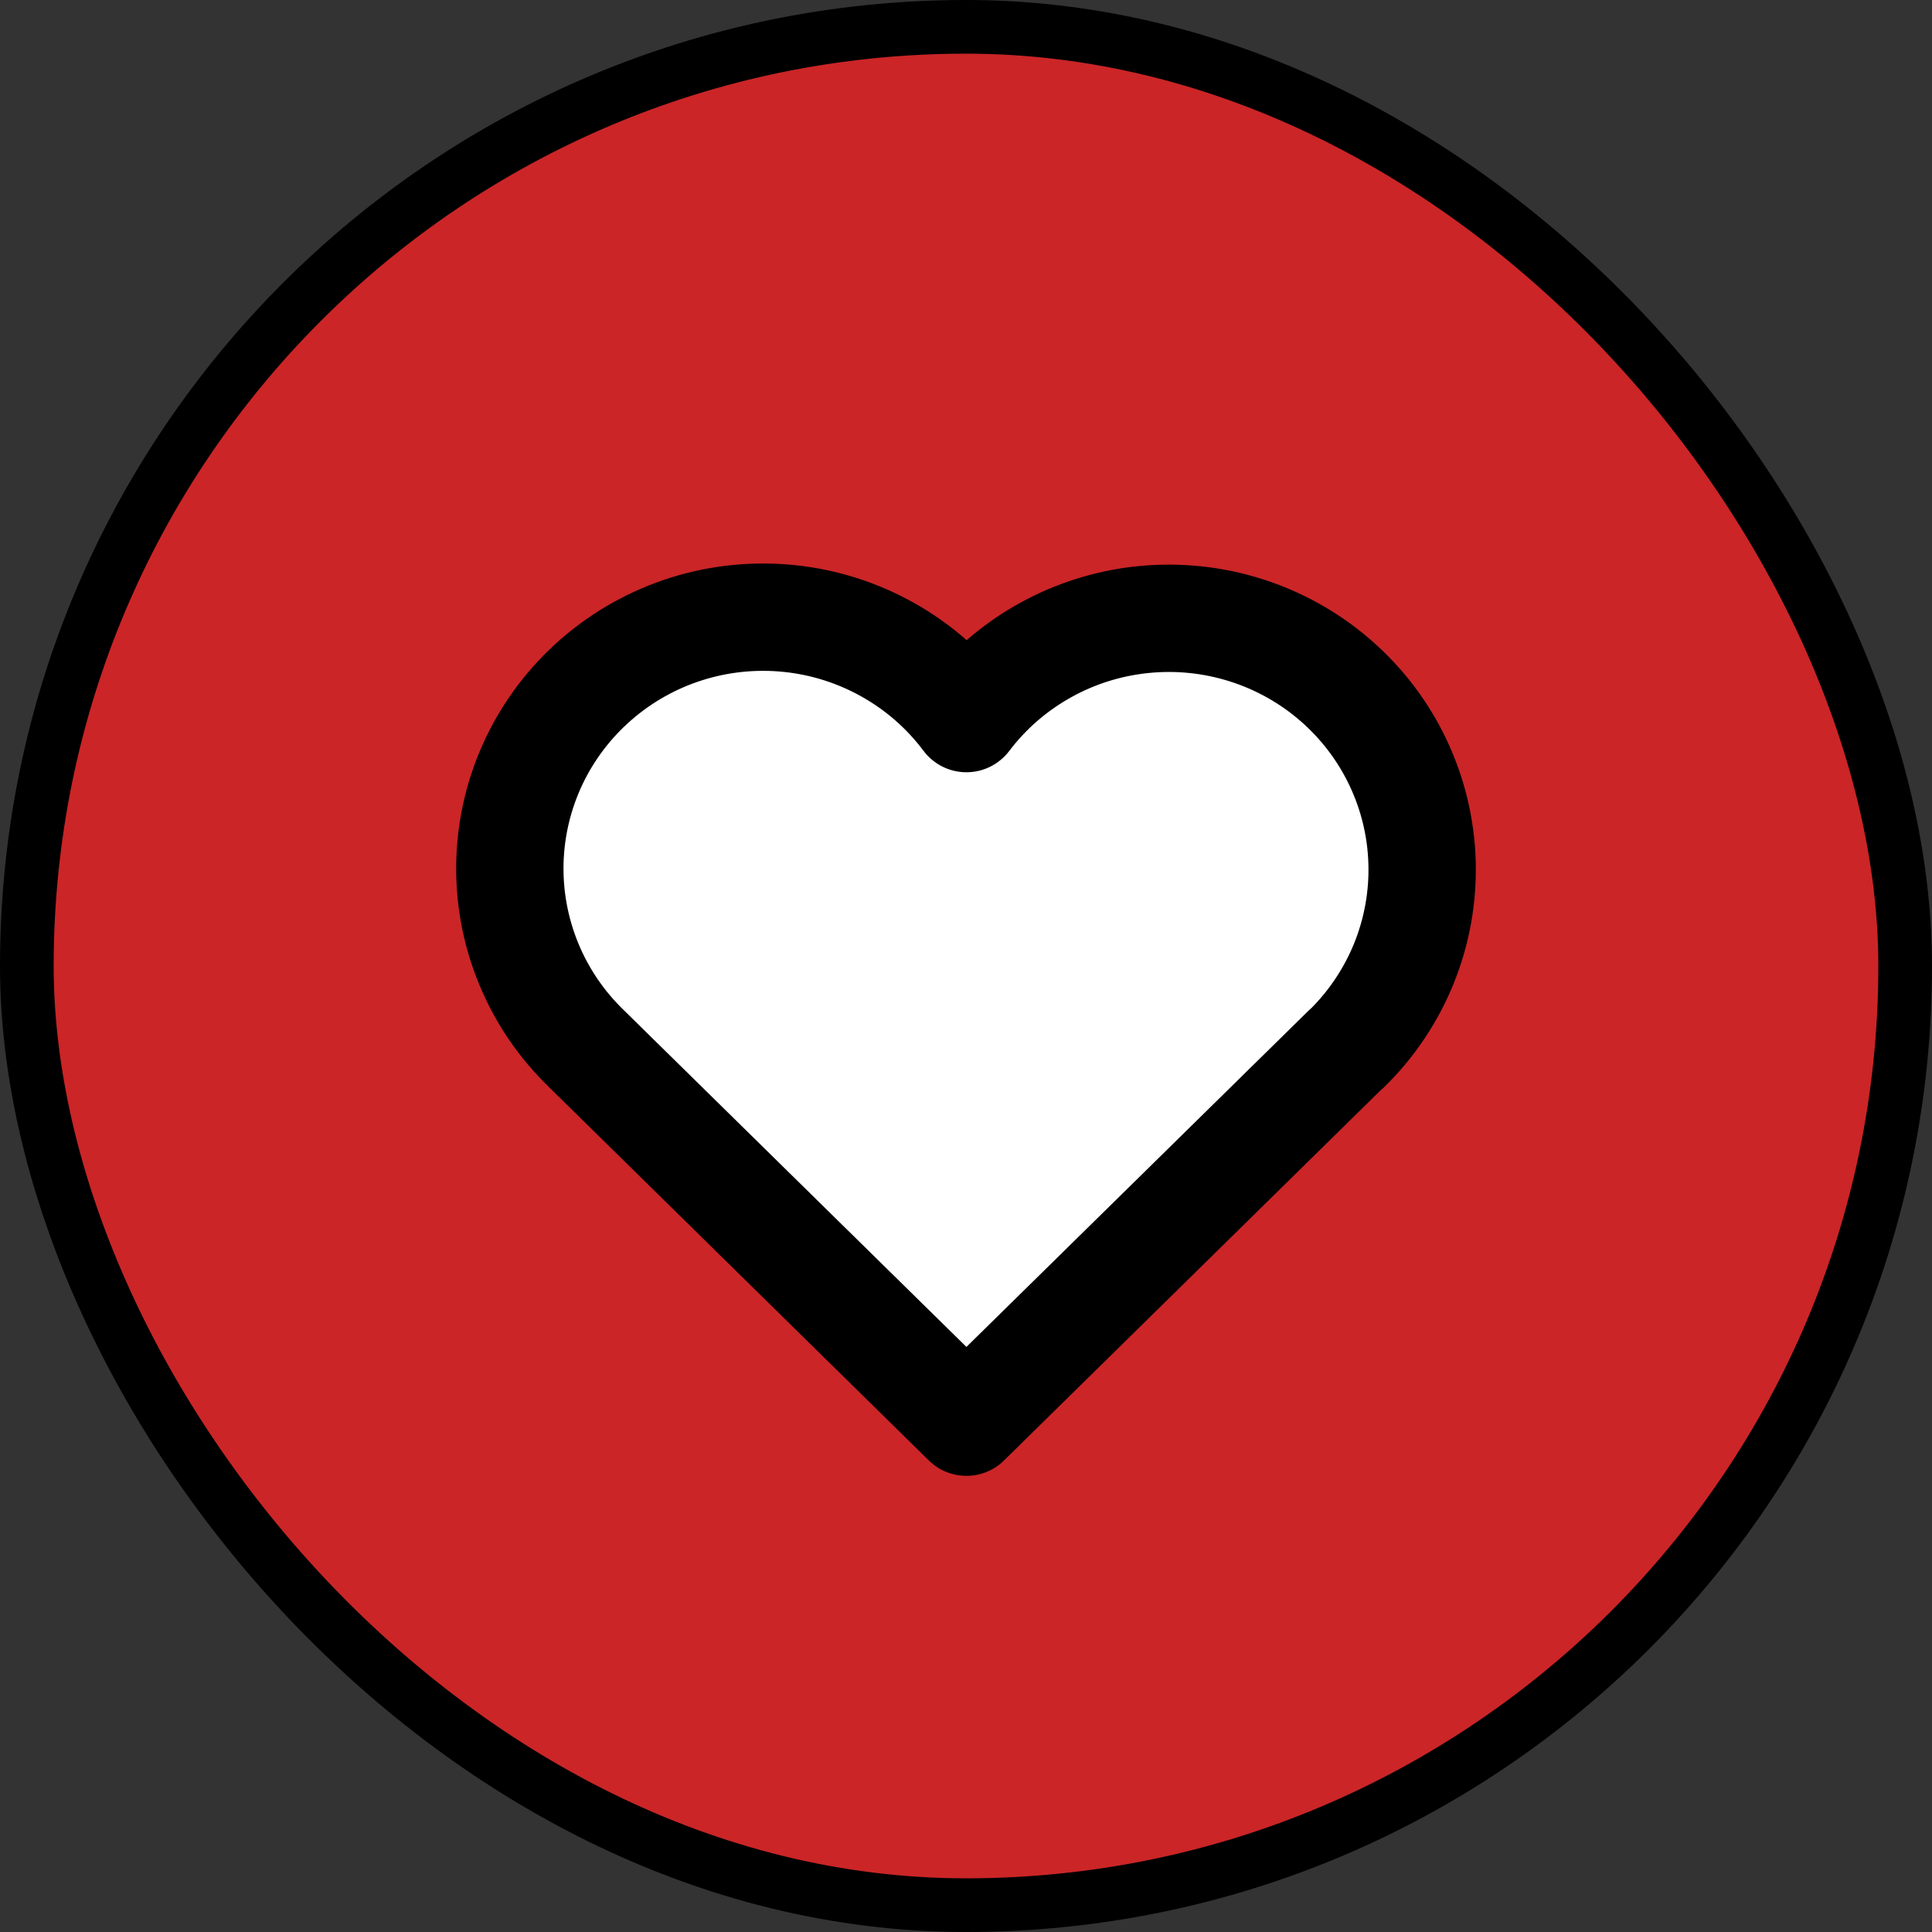
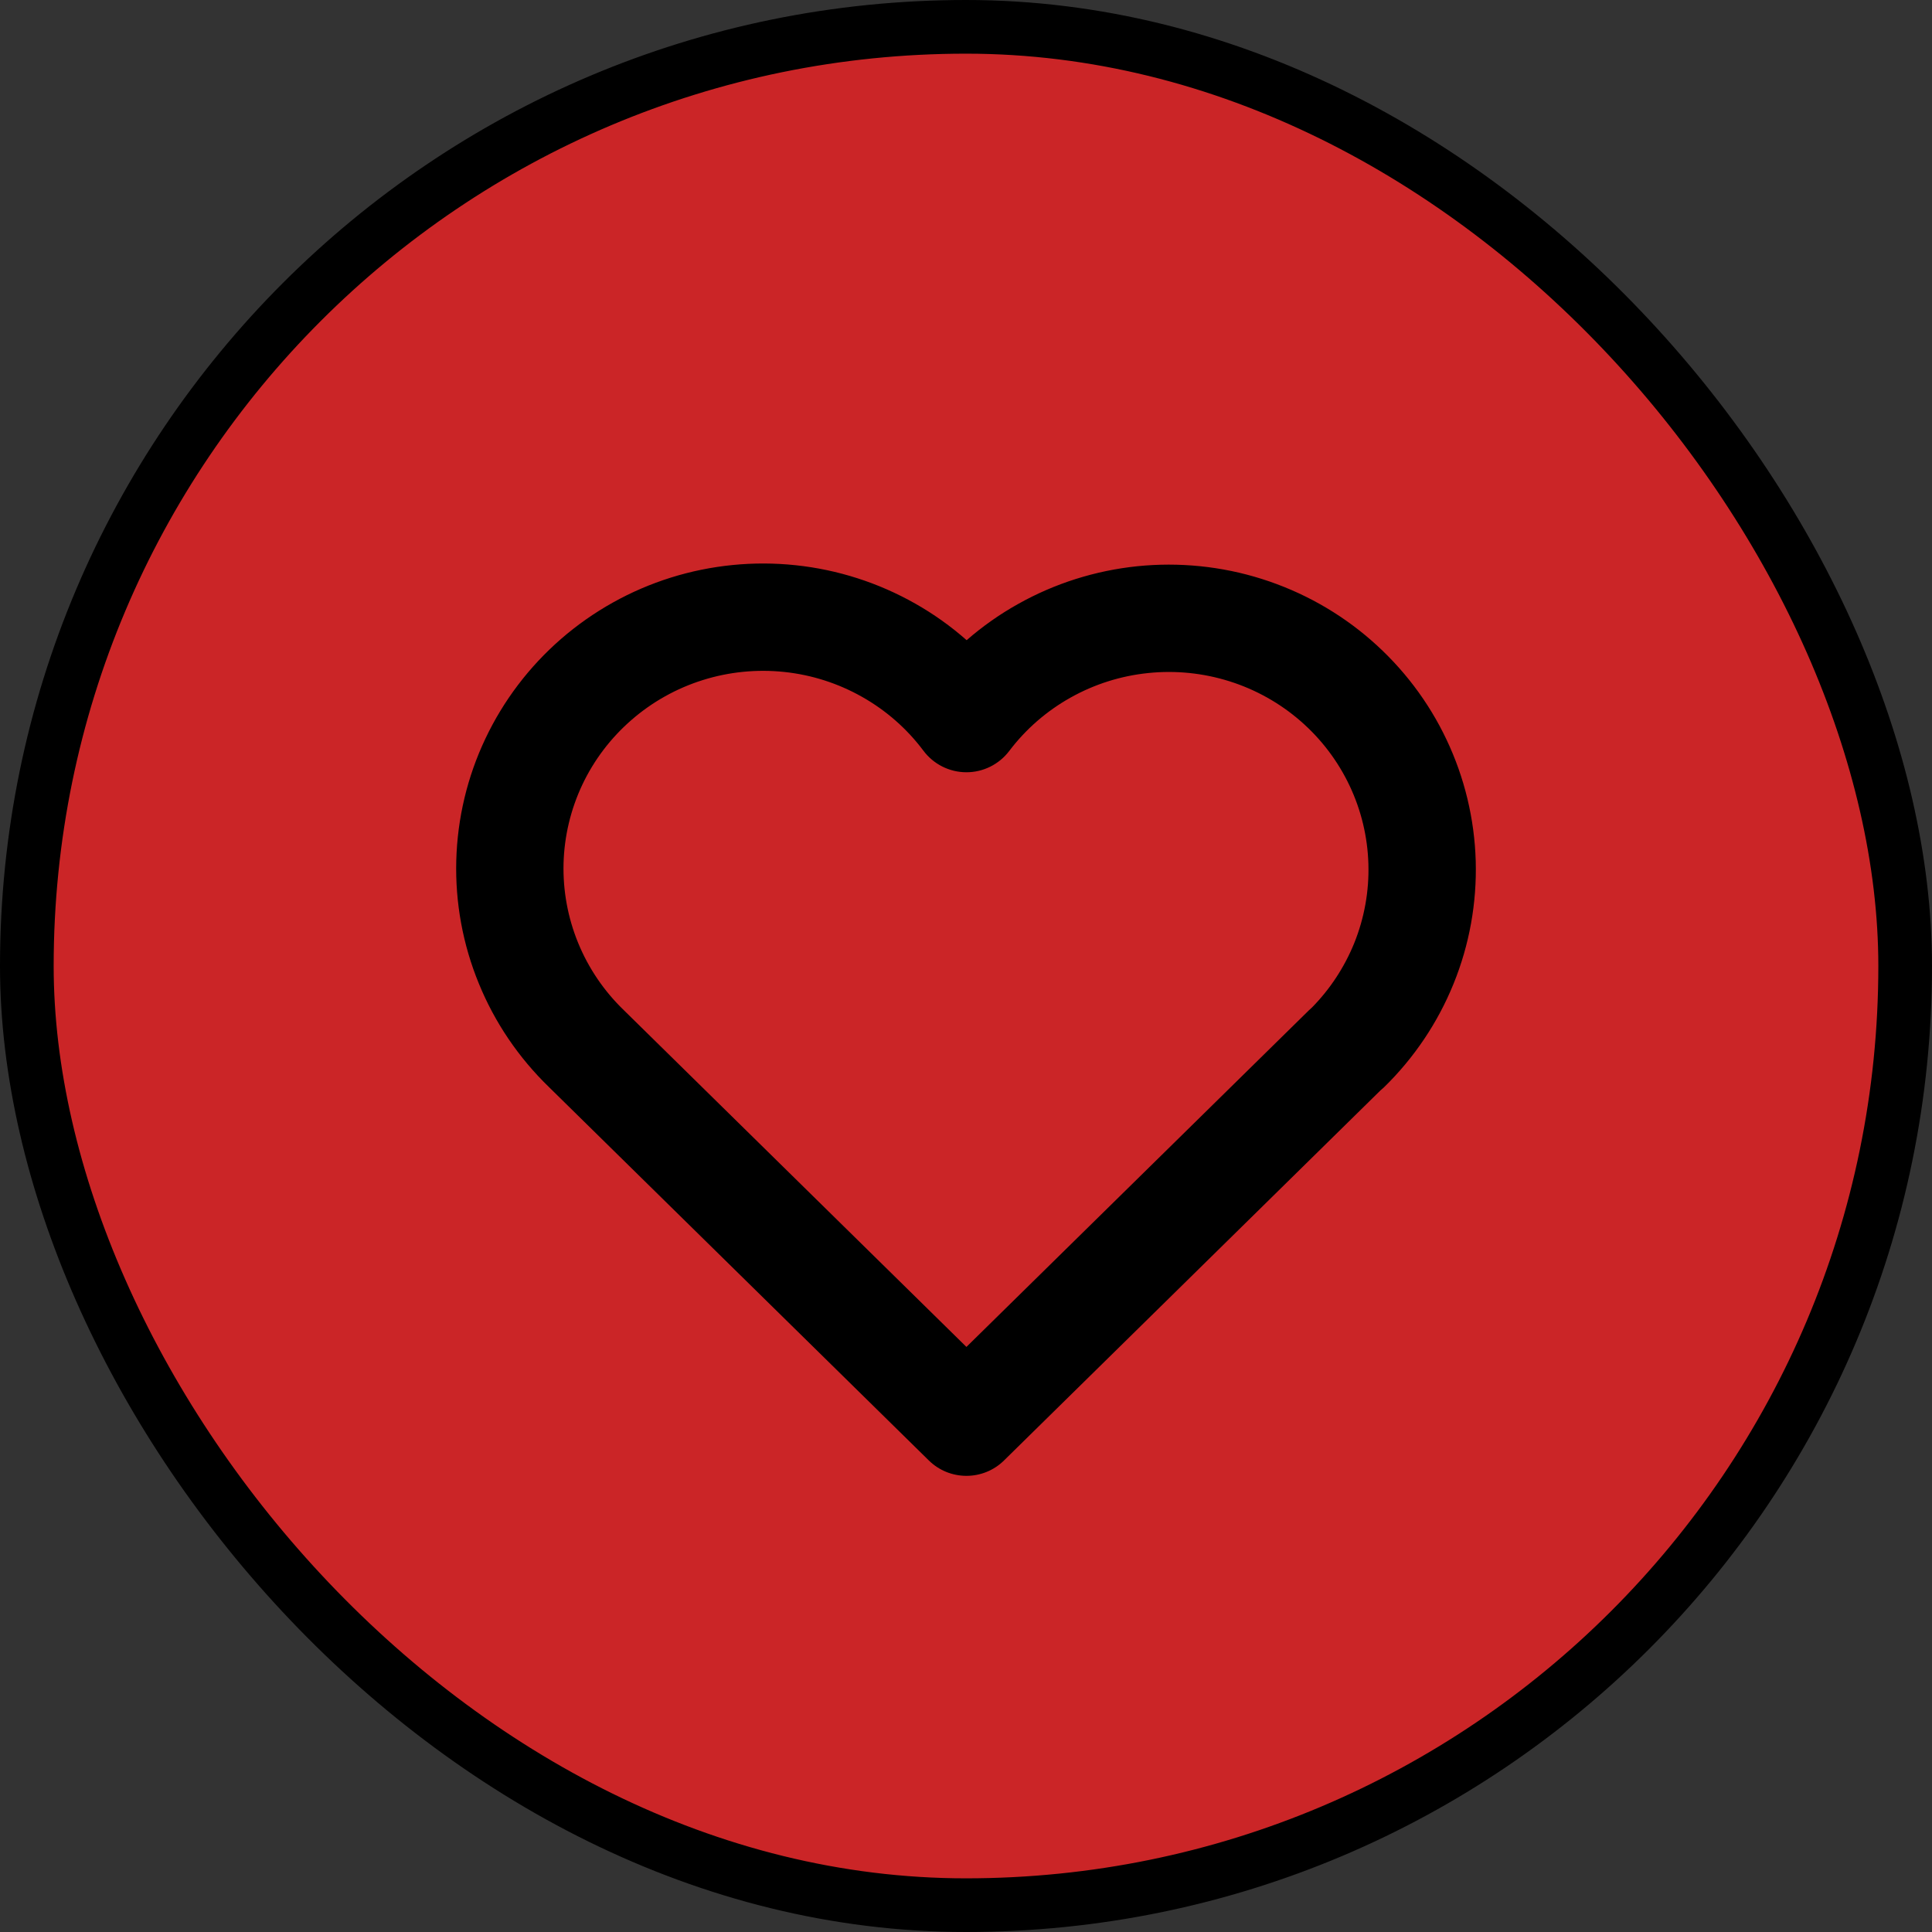
<svg xmlns="http://www.w3.org/2000/svg" width="36" height="36" viewBox="0 0 36 36" fill="none">
  <rect x="0" y="0" width="36" height="36" fill="#333333" stroke="none" />
  <rect x="0.5" y="0.5" width="35" height="35" rx="17.5" fill="#CB2527" stroke="black" />
-   <path d="M25.087 19.541L18.008 26.5L10.928 19.541C10.461 19.09 10.093 18.548 9.848 17.949C9.602 17.35 9.484 16.707 9.502 16.061C9.519 15.414 9.671 14.778 9.948 14.193C10.225 13.608 10.621 13.086 11.111 12.66C11.601 12.234 12.175 11.913 12.796 11.718C13.417 11.523 14.072 11.458 14.72 11.526C15.368 11.595 15.995 11.796 16.561 12.117C17.126 12.438 17.619 12.871 18.008 13.39C18.398 12.875 18.892 12.445 19.457 12.128C20.022 11.81 20.648 11.612 21.294 11.546C21.94 11.479 22.593 11.546 23.212 11.742C23.831 11.937 24.402 12.257 24.891 12.682C25.379 13.107 25.774 13.627 26.051 14.21C26.327 14.794 26.48 15.428 26.498 16.072C26.517 16.716 26.401 17.357 26.158 17.955C25.915 18.553 25.551 19.095 25.087 19.547" fill="white" />
  <path fill-rule="evenodd" clip-rule="evenodd" d="M14.615 12.521C14.103 12.467 13.586 12.518 13.096 12.672C12.605 12.826 12.153 13.079 11.767 13.415C11.381 13.75 11.069 14.161 10.851 14.621C10.634 15.081 10.515 15.58 10.501 16.087C10.488 16.595 10.58 17.099 10.773 17.57C10.966 18.041 11.255 18.467 11.623 18.822L11.629 18.828L18.008 25.098L24.387 18.828C24.407 18.808 24.427 18.79 24.448 18.772C24.785 18.429 25.051 18.023 25.232 17.579C25.422 17.11 25.513 16.606 25.498 16.101C25.484 15.595 25.364 15.097 25.147 14.639C24.93 14.181 24.619 13.771 24.235 13.437C23.85 13.102 23.399 12.849 22.91 12.695C22.422 12.541 21.906 12.488 21.396 12.541C20.886 12.593 20.392 12.749 19.946 13C19.5 13.25 19.112 13.588 18.805 13.994C18.615 14.244 18.319 14.391 18.005 14.39C17.691 14.389 17.396 14.241 17.207 13.989C16.902 13.581 16.514 13.24 16.067 12.987C15.621 12.734 15.127 12.575 14.615 12.521ZM25.721 20.32L18.709 27.213C18.32 27.596 17.696 27.596 17.307 27.213L10.23 20.257C9.666 19.711 9.22 19.055 8.923 18.328C8.624 17.601 8.481 16.82 8.502 16.034C8.523 15.249 8.707 14.476 9.044 13.765C9.38 13.055 9.861 12.421 10.455 11.905C11.049 11.389 11.745 11 12.496 10.764C13.249 10.528 14.042 10.449 14.826 10.532C15.61 10.615 16.368 10.858 17.054 11.247C17.397 11.441 17.718 11.67 18.012 11.929C18.306 11.673 18.626 11.447 18.968 11.256C19.652 10.871 20.41 10.632 21.191 10.551C21.973 10.471 22.764 10.551 23.513 10.788C24.262 11.025 24.955 11.412 25.547 11.928C26.139 12.443 26.619 13.074 26.954 13.782C27.29 14.49 27.475 15.26 27.498 16.043C27.52 16.826 27.38 17.605 27.085 18.331C26.79 19.058 26.348 19.715 25.786 20.263C25.765 20.283 25.743 20.302 25.721 20.32Z" fill="black" />
</svg>